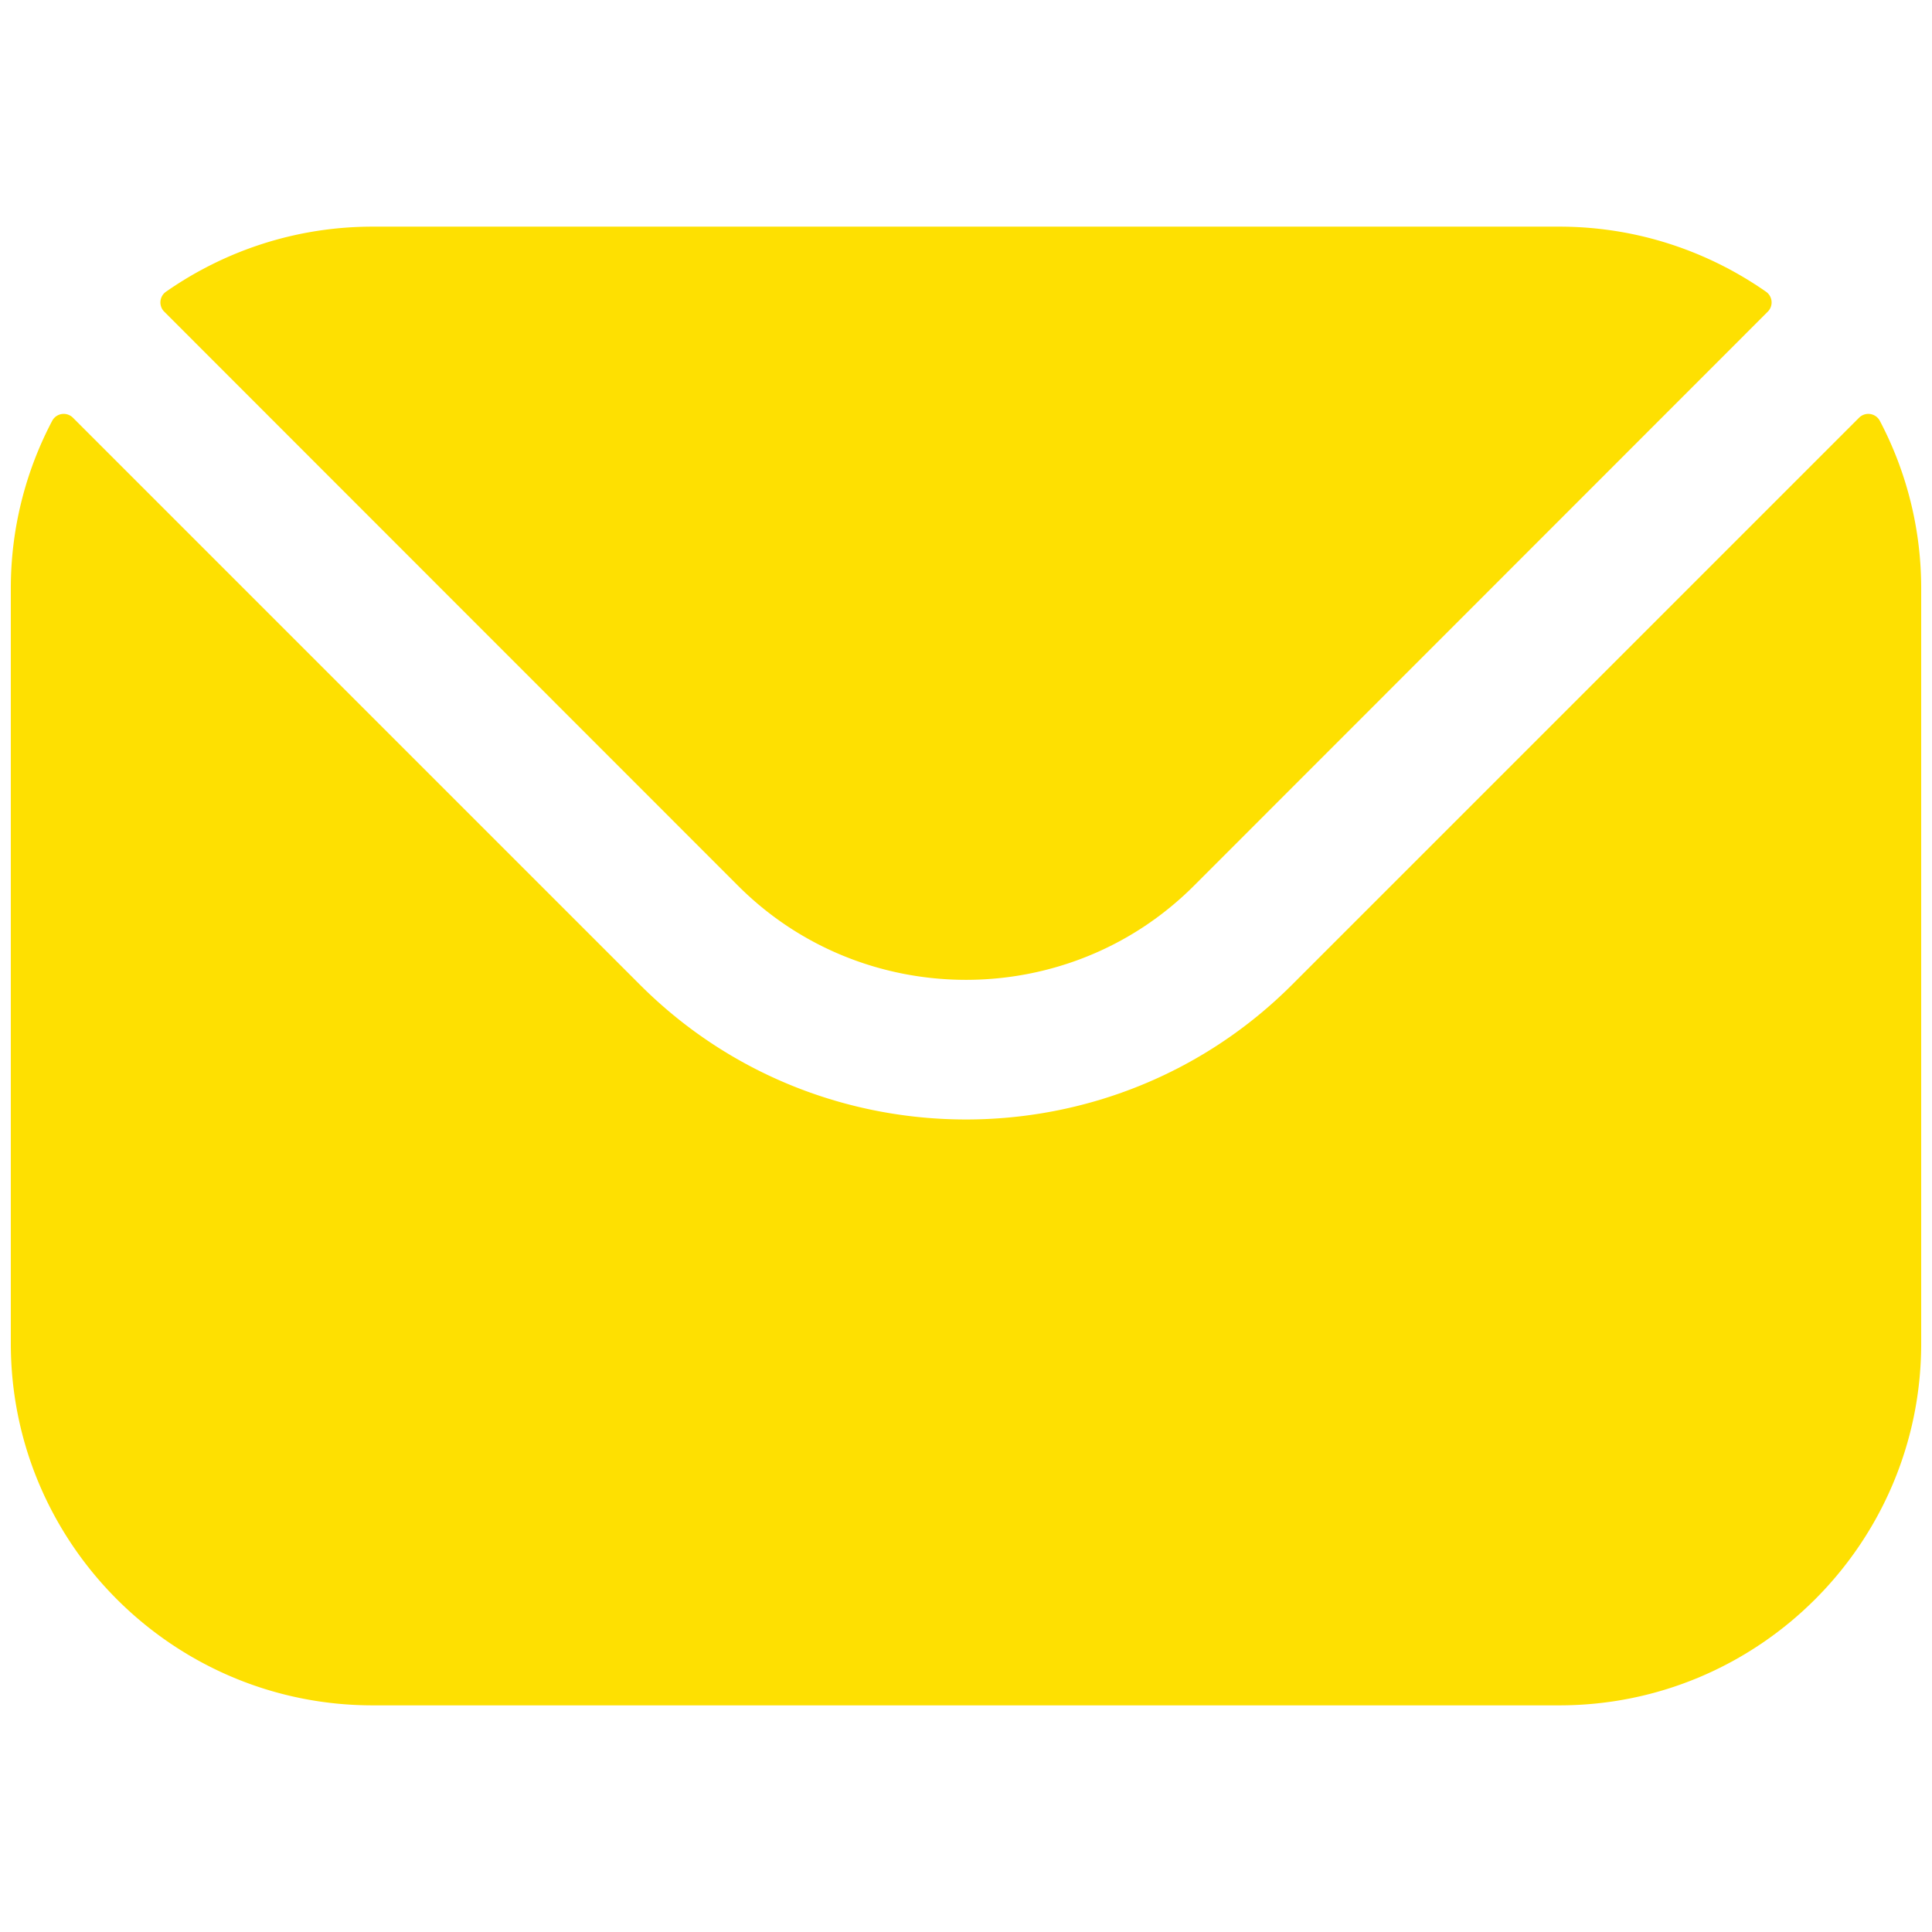
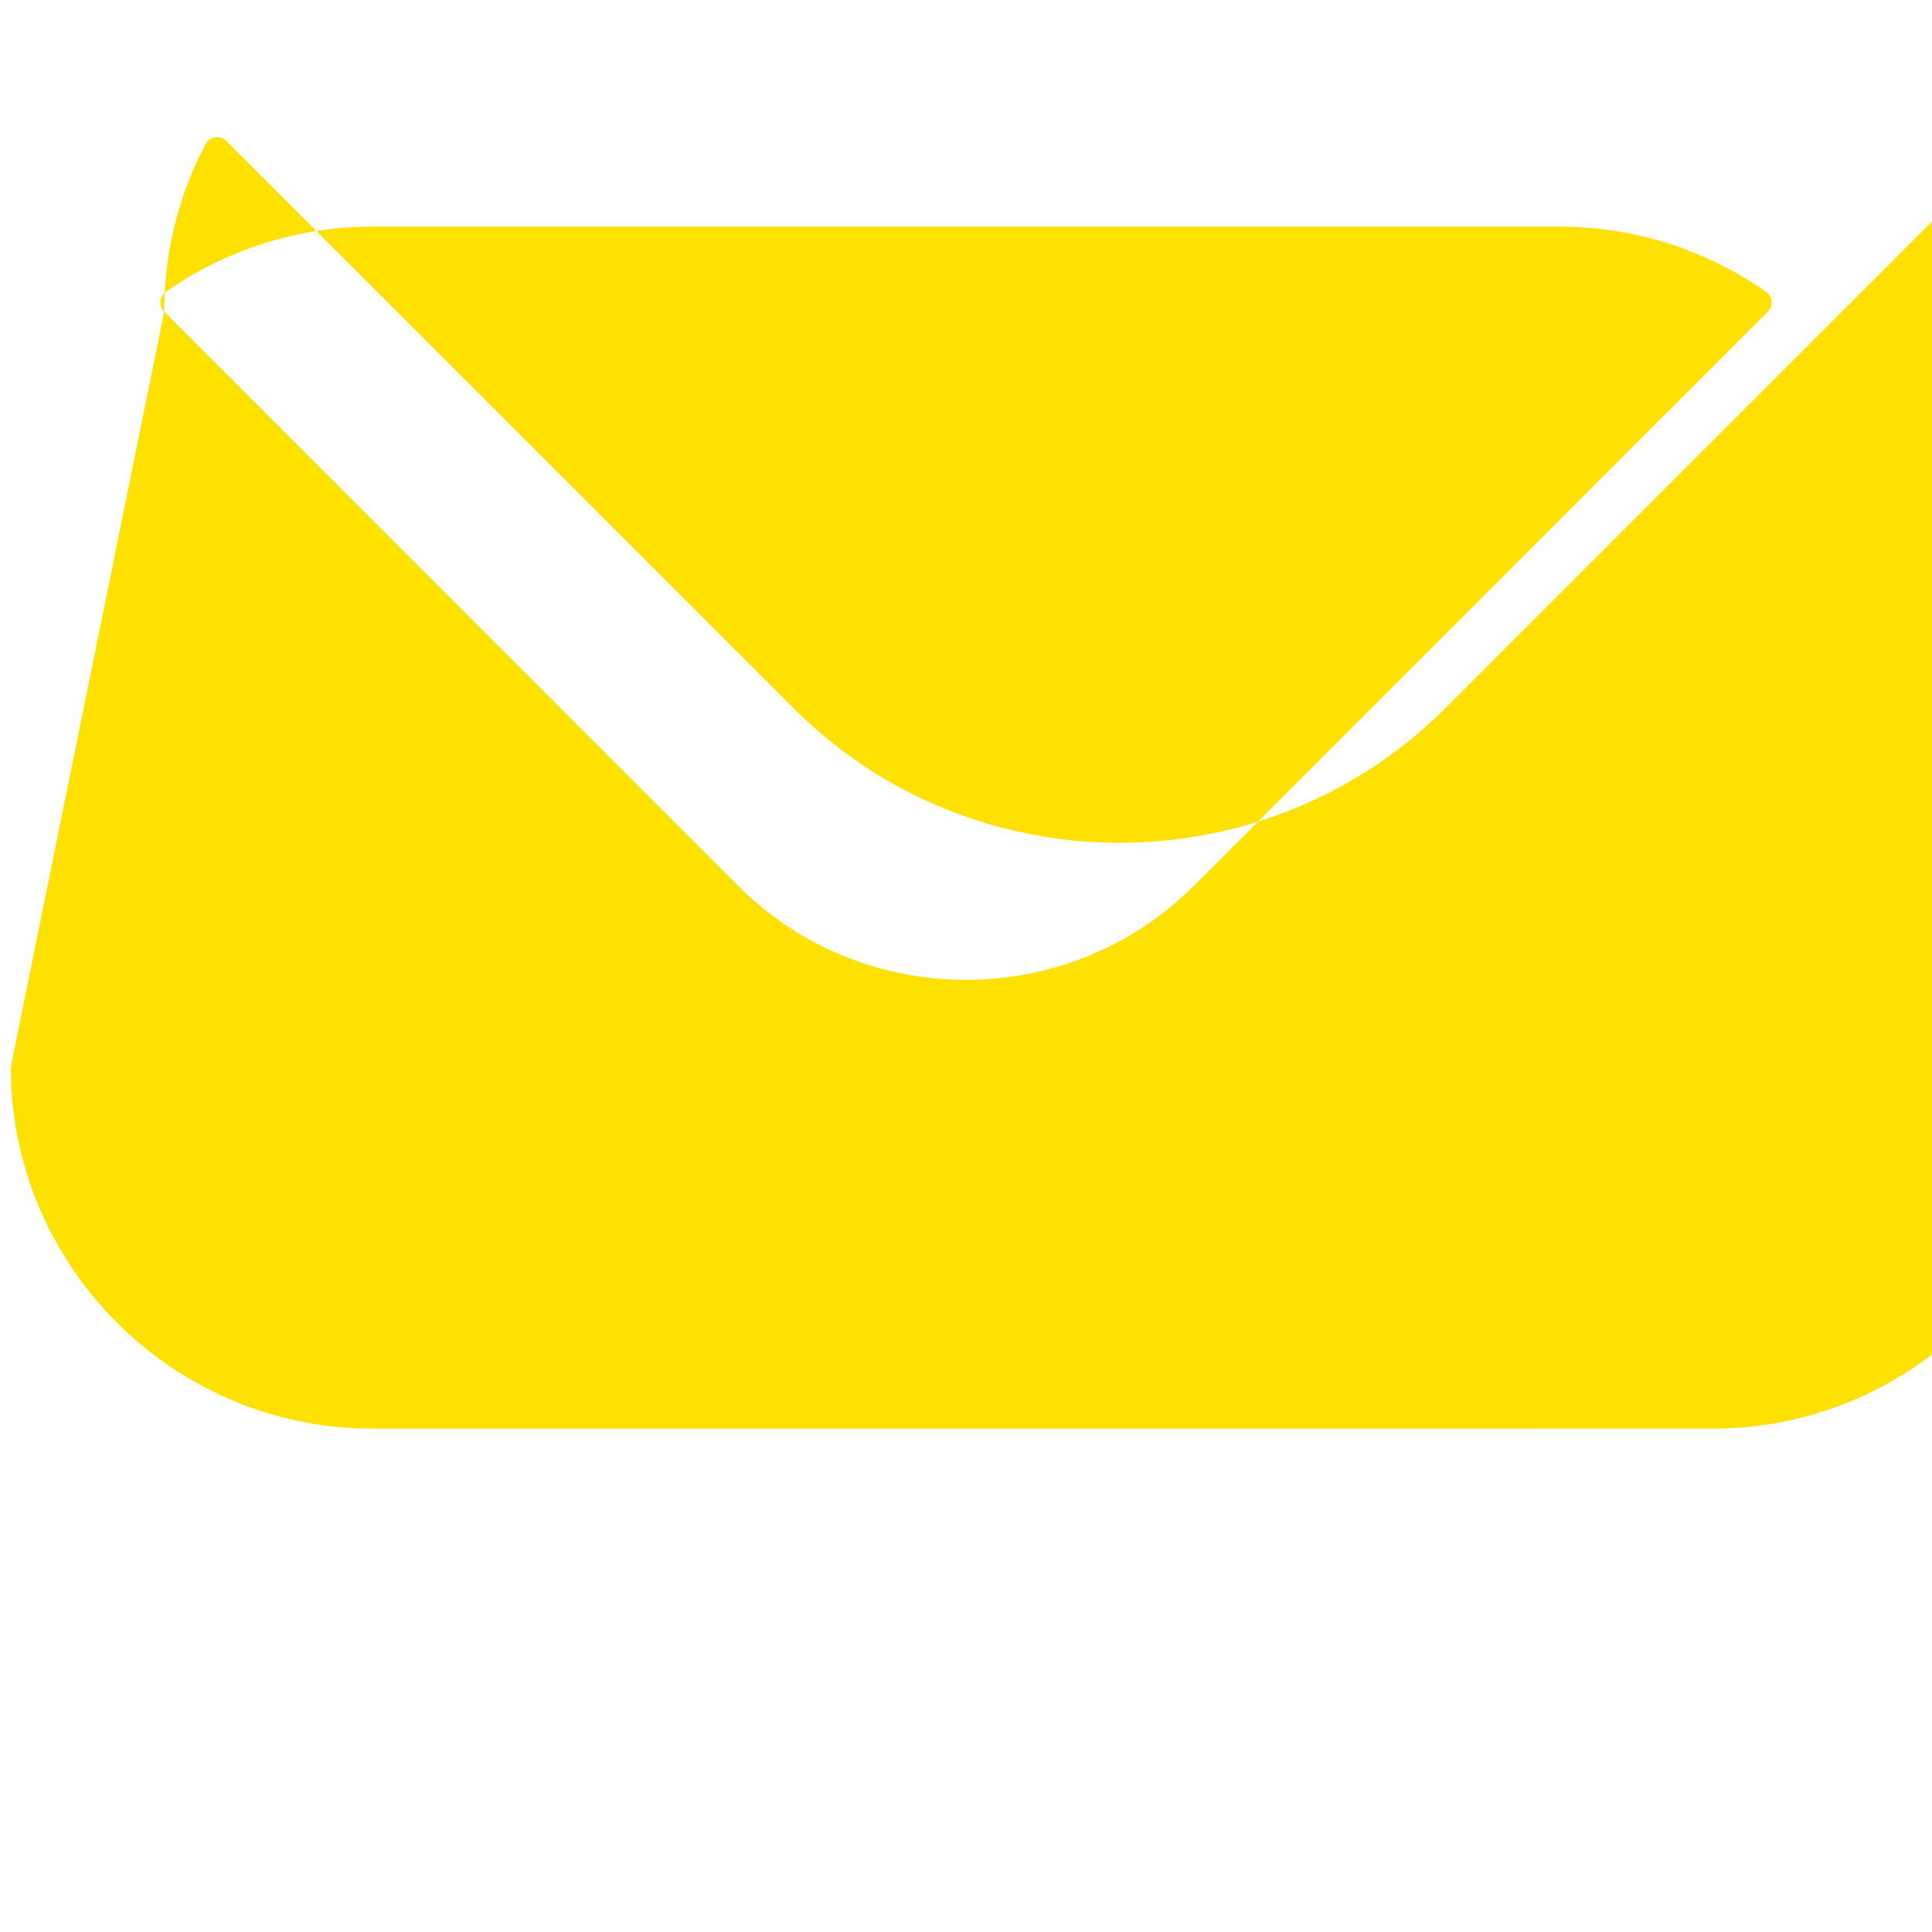
<svg xmlns="http://www.w3.org/2000/svg" version="1.1" width="512" height="512" x="0" y="0" viewBox="0 0 512 512" style="enable-background:new 0 0 512 512" xml:space="preserve" class="">
  <g transform="matrix(1.1,0,0,1.1,-25.6,-25.6)">
-     <path fill-rule="evenodd" d="m62.843 98.364 138.32 138.38c30.168 30.11 79.482 30.136 109.675 0l138.32-138.38a3.144 3.144 0 0 0-.426-4.814c-14.108-9.839-31.273-15.672-49.763-15.672H113.033c-18.491 0-35.656 5.834-49.764 15.672a3.144 3.144 0 0 0-.426 4.814zm-36.964 66.667a86.483 86.483 0 0 1 9.955-40.353 3.144 3.144 0 0 1 5.019-.762l136.569 136.569c43.247 43.31 113.885 43.335 157.158 0l136.569-136.569a3.144 3.144 0 0 1 5.019.762 86.498 86.498 0 0 1 9.955 40.353v181.937c0 48.093-39.121 87.154-87.154 87.154H113.033c-48.032 0-87.154-39.061-87.154-87.154z" clip-rule="evenodd" fill="#FEE001" opacity="1" data-original="#000000" class="" />
+     <path fill-rule="evenodd" d="m62.843 98.364 138.32 138.38c30.168 30.11 79.482 30.136 109.675 0l138.32-138.38a3.144 3.144 0 0 0-.426-4.814c-14.108-9.839-31.273-15.672-49.763-15.672H113.033c-18.491 0-35.656 5.834-49.764 15.672a3.144 3.144 0 0 0-.426 4.814za86.483 86.483 0 0 1 9.955-40.353 3.144 3.144 0 0 1 5.019-.762l136.569 136.569c43.247 43.31 113.885 43.335 157.158 0l136.569-136.569a3.144 3.144 0 0 1 5.019.762 86.498 86.498 0 0 1 9.955 40.353v181.937c0 48.093-39.121 87.154-87.154 87.154H113.033c-48.032 0-87.154-39.061-87.154-87.154z" clip-rule="evenodd" fill="#FEE001" opacity="1" data-original="#000000" class="" />
  </g>
</svg>